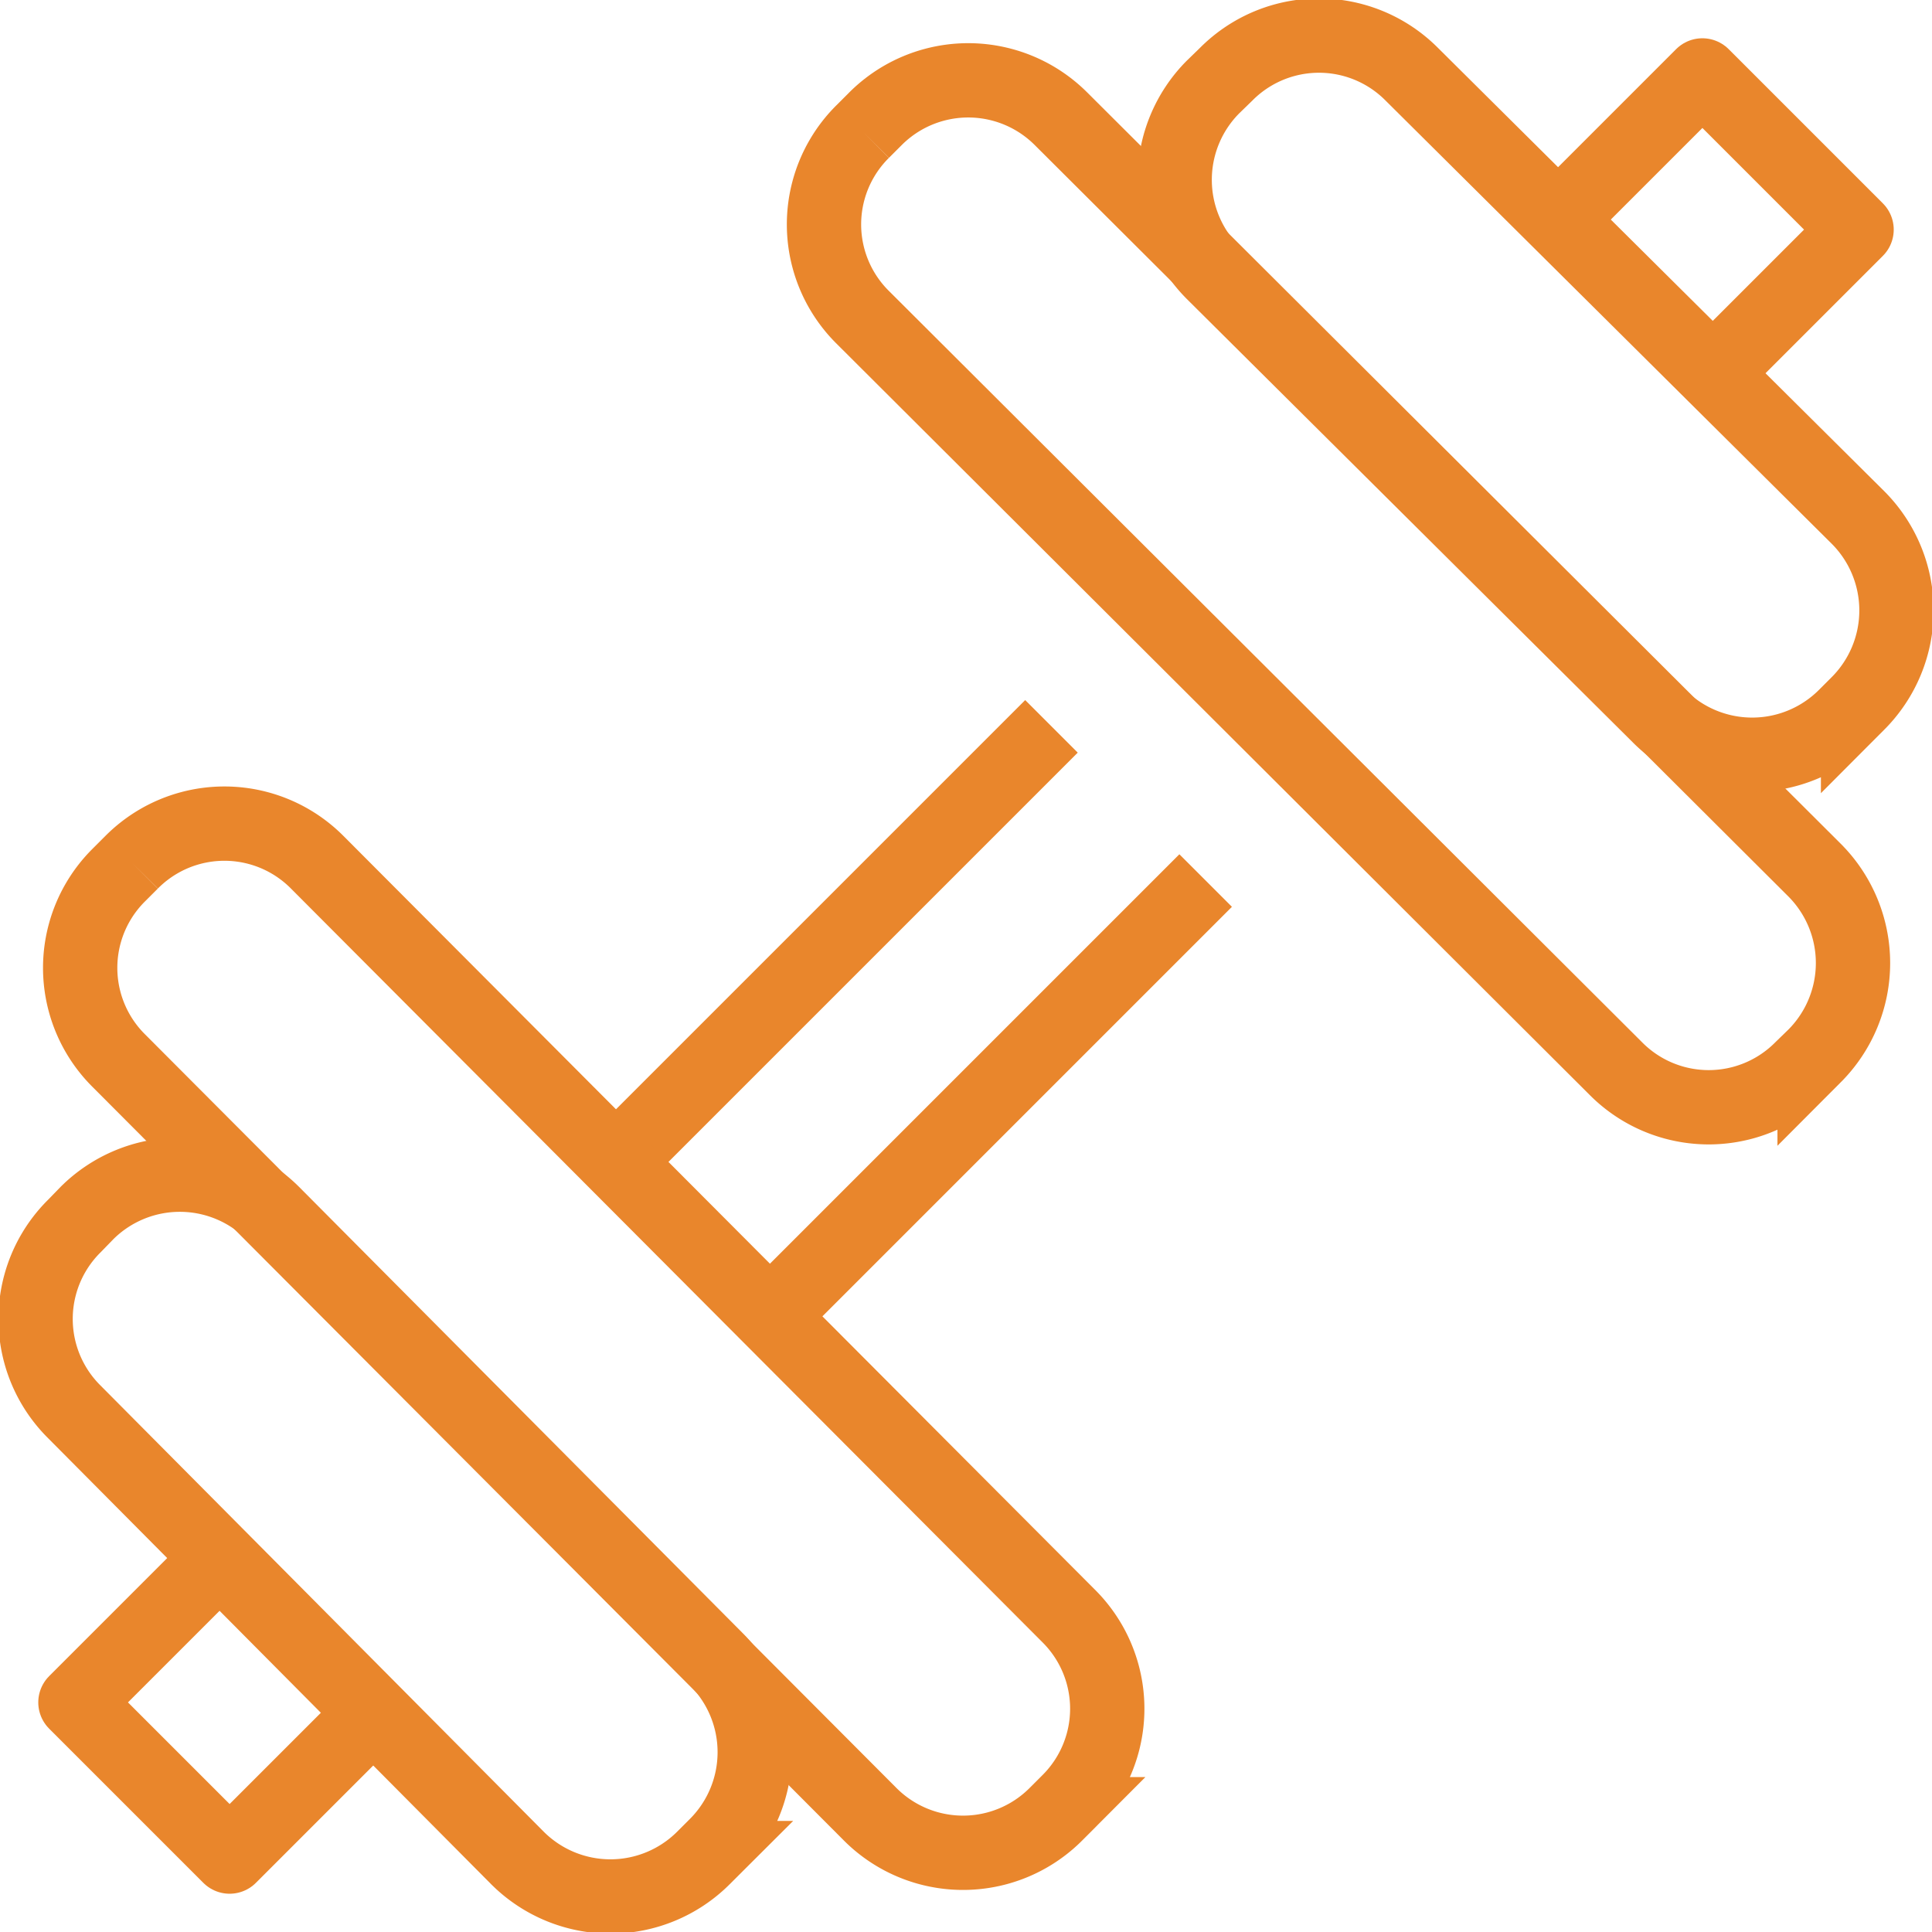
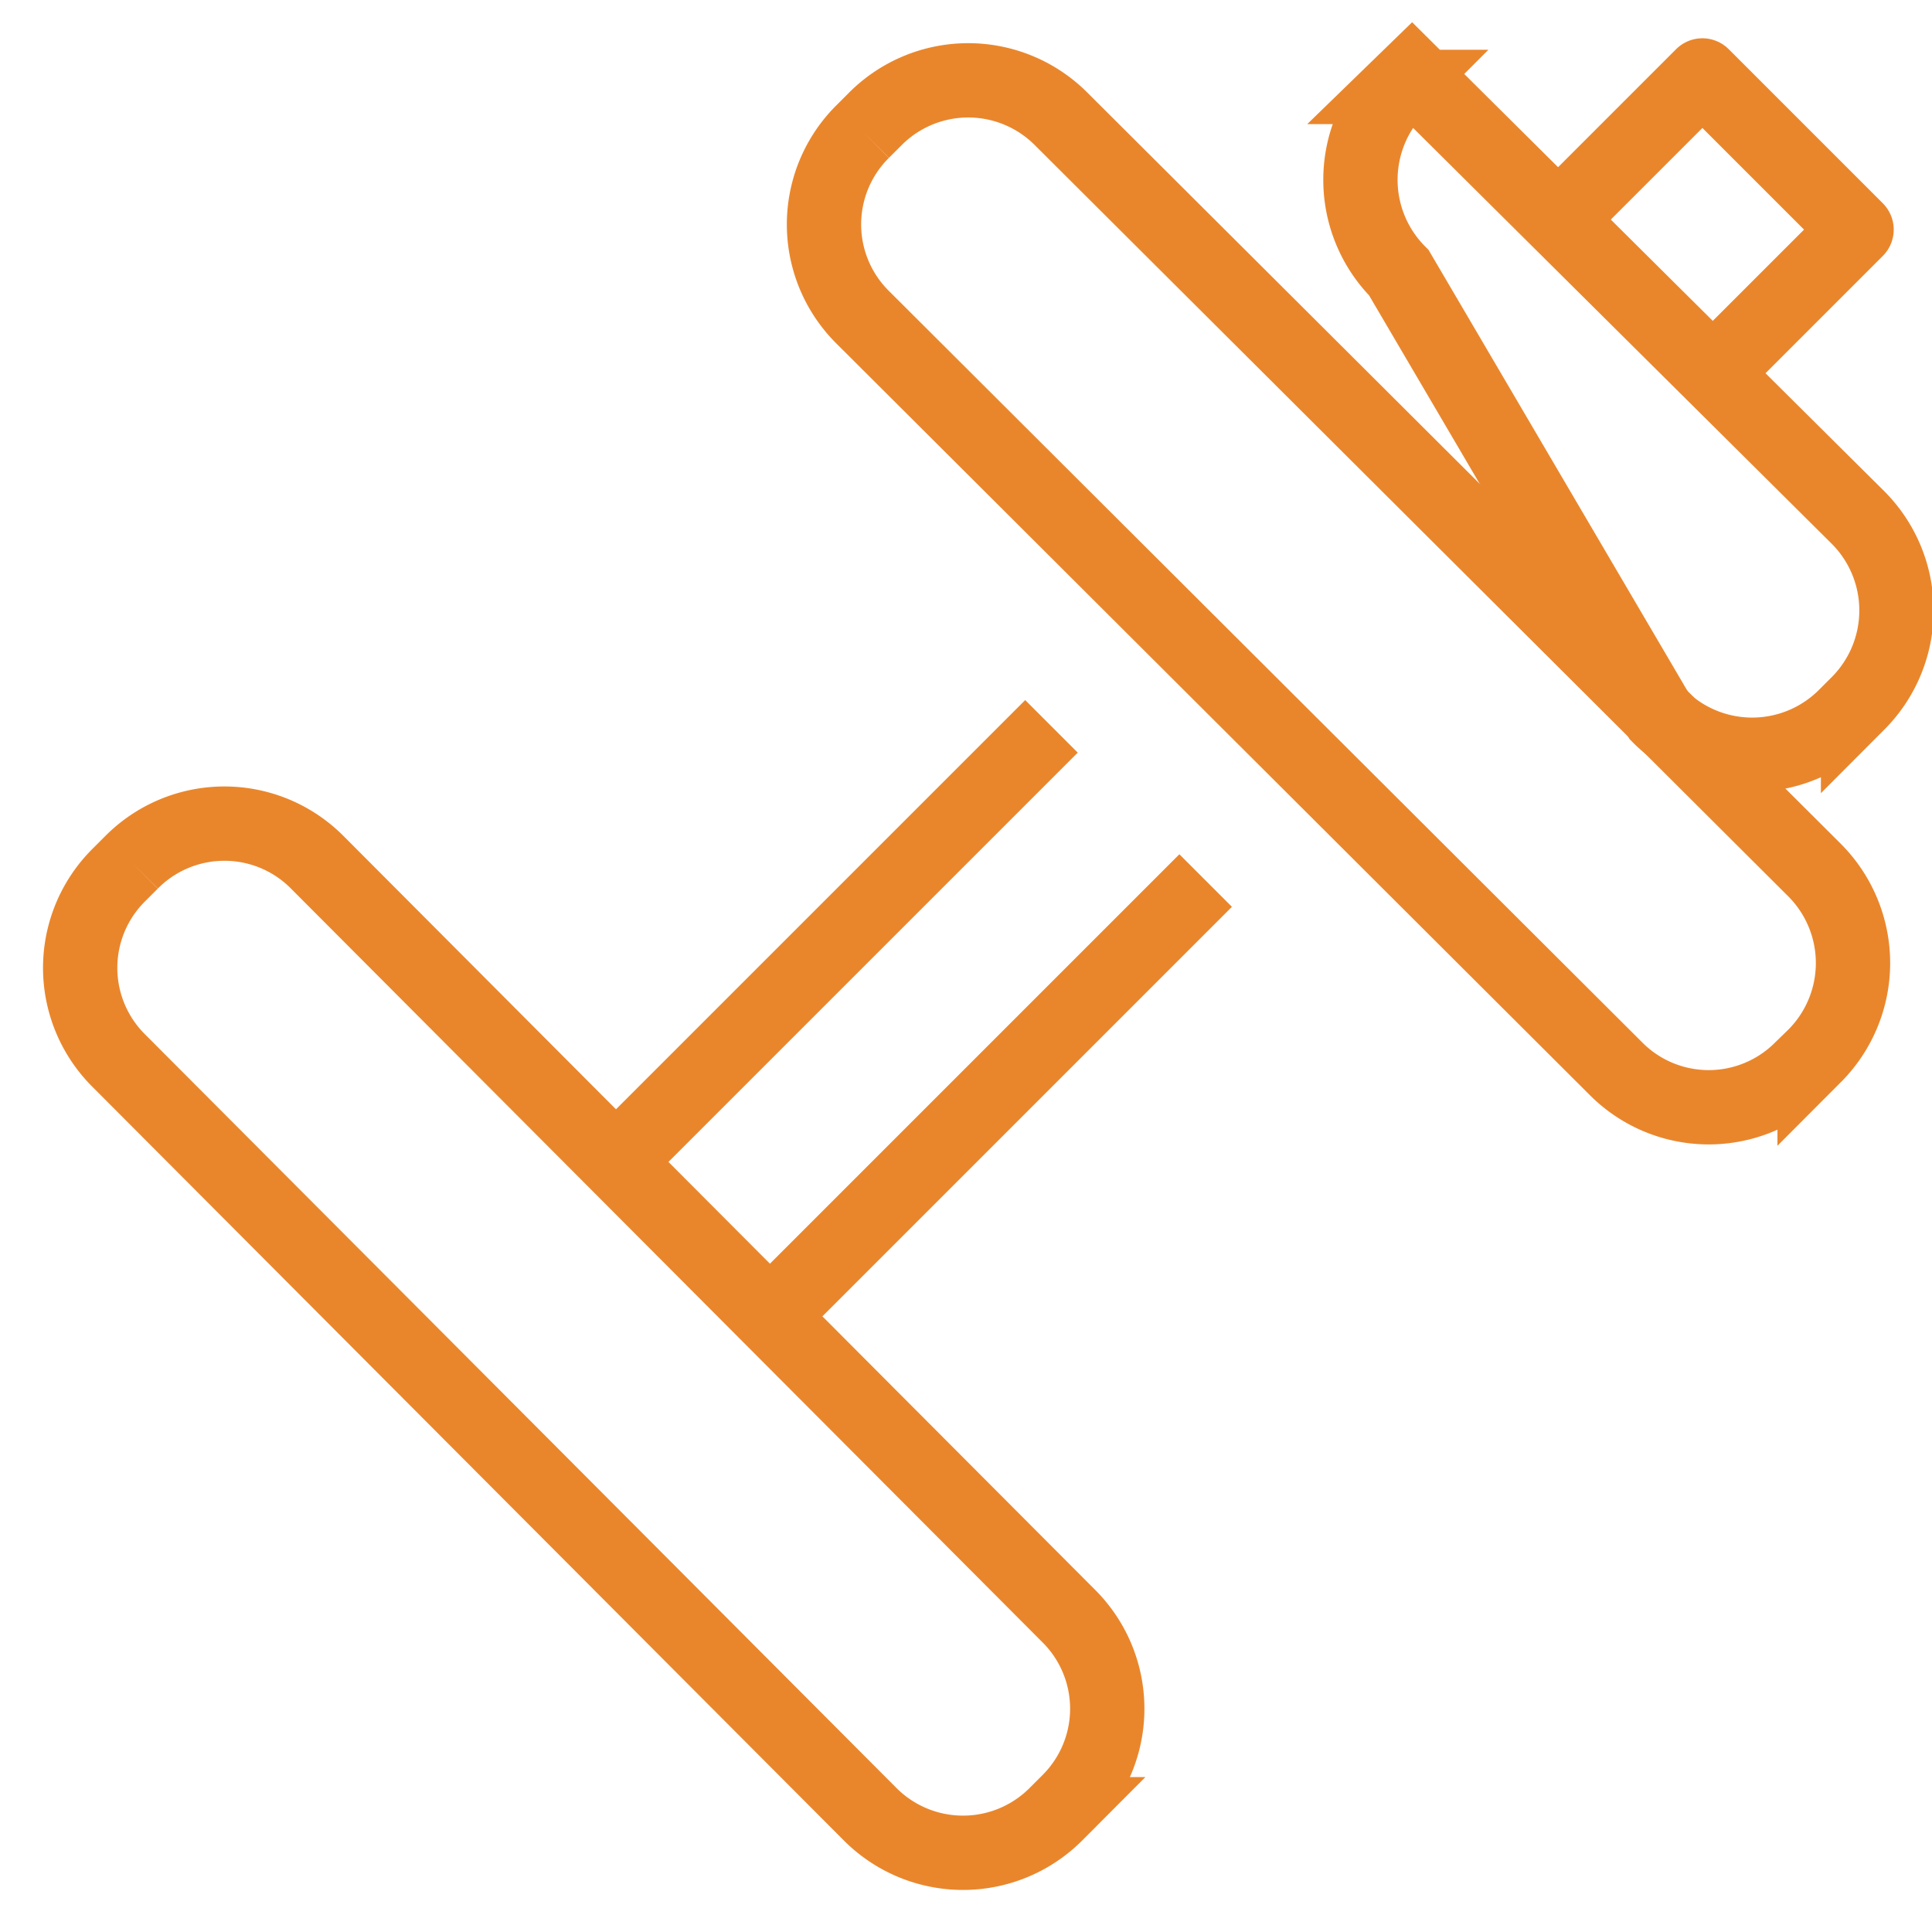
<svg xmlns="http://www.w3.org/2000/svg" viewBox="0 0 52 52">
  <defs>
    <style>.cls-1,.cls-2{fill:none;stroke:#e9862c;stroke-width:2px;}.cls-1{stroke-linejoin:round;}.cls-2{stroke-miterlimit:10;}</style>
  </defs>
  <title>fitness</title>
  <g id="Layer_2" data-name="Layer 2">
    <g id="Layer_1-2" data-name="Layer 1">
      <polyline class="cls-1" points="41.97 5.88 45.82 2.03 49.97 6.18 46.24 9.91" />
      <line class="cls-1" x1="16.49" y1="31.36" x2="28.3" y2="19.55" />
-       <polyline class="cls-1" points="9.96 46.19 6.18 49.97 2.03 45.82 5.97 41.88" />
      <line class="cls-1" x1="32.45" y1="23.7" x2="20.68" y2="35.47" />
-       <path class="cls-2" d="M19.28,44.66a3.54,3.54,0,0,1,0,5l-.35.35a3.54,3.54,0,0,1-5,0L2,38a3.52,3.52,0,0,1,0-5l.34-.35a3.54,3.54,0,0,1,5,0Z" />
      <path class="cls-2" d="M43.49,28.76a3.52,3.52,0,0,0,5,0l.35-.34a3.54,3.54,0,0,0,0-5L28.56,3.2a3.53,3.53,0,0,0-5,0l-.34.34a3.52,3.52,0,0,0,0,5Z" />
-       <path class="cls-2" d="M44.66,19.28a3.54,3.54,0,0,0,5,0l.35-.35a3.54,3.54,0,0,0,0-5L38,2a3.52,3.52,0,0,0-5,0l-.35.34a3.54,3.54,0,0,0,0,5Z" />
+       <path class="cls-2" d="M44.66,19.28a3.54,3.54,0,0,0,5,0l.35-.35a3.54,3.54,0,0,0,0-5L38,2l-.35.34a3.54,3.54,0,0,0,0,5Z" />
      <path class="cls-2" d="M28.76,43.49a3.52,3.52,0,0,1,0,5l-.34.34a3.53,3.53,0,0,1-5,0L3.2,28.55a3.52,3.52,0,0,1,0-5l.34-.34a3.52,3.52,0,0,1,5,0Z" />
    </g>
  </g>
</svg>